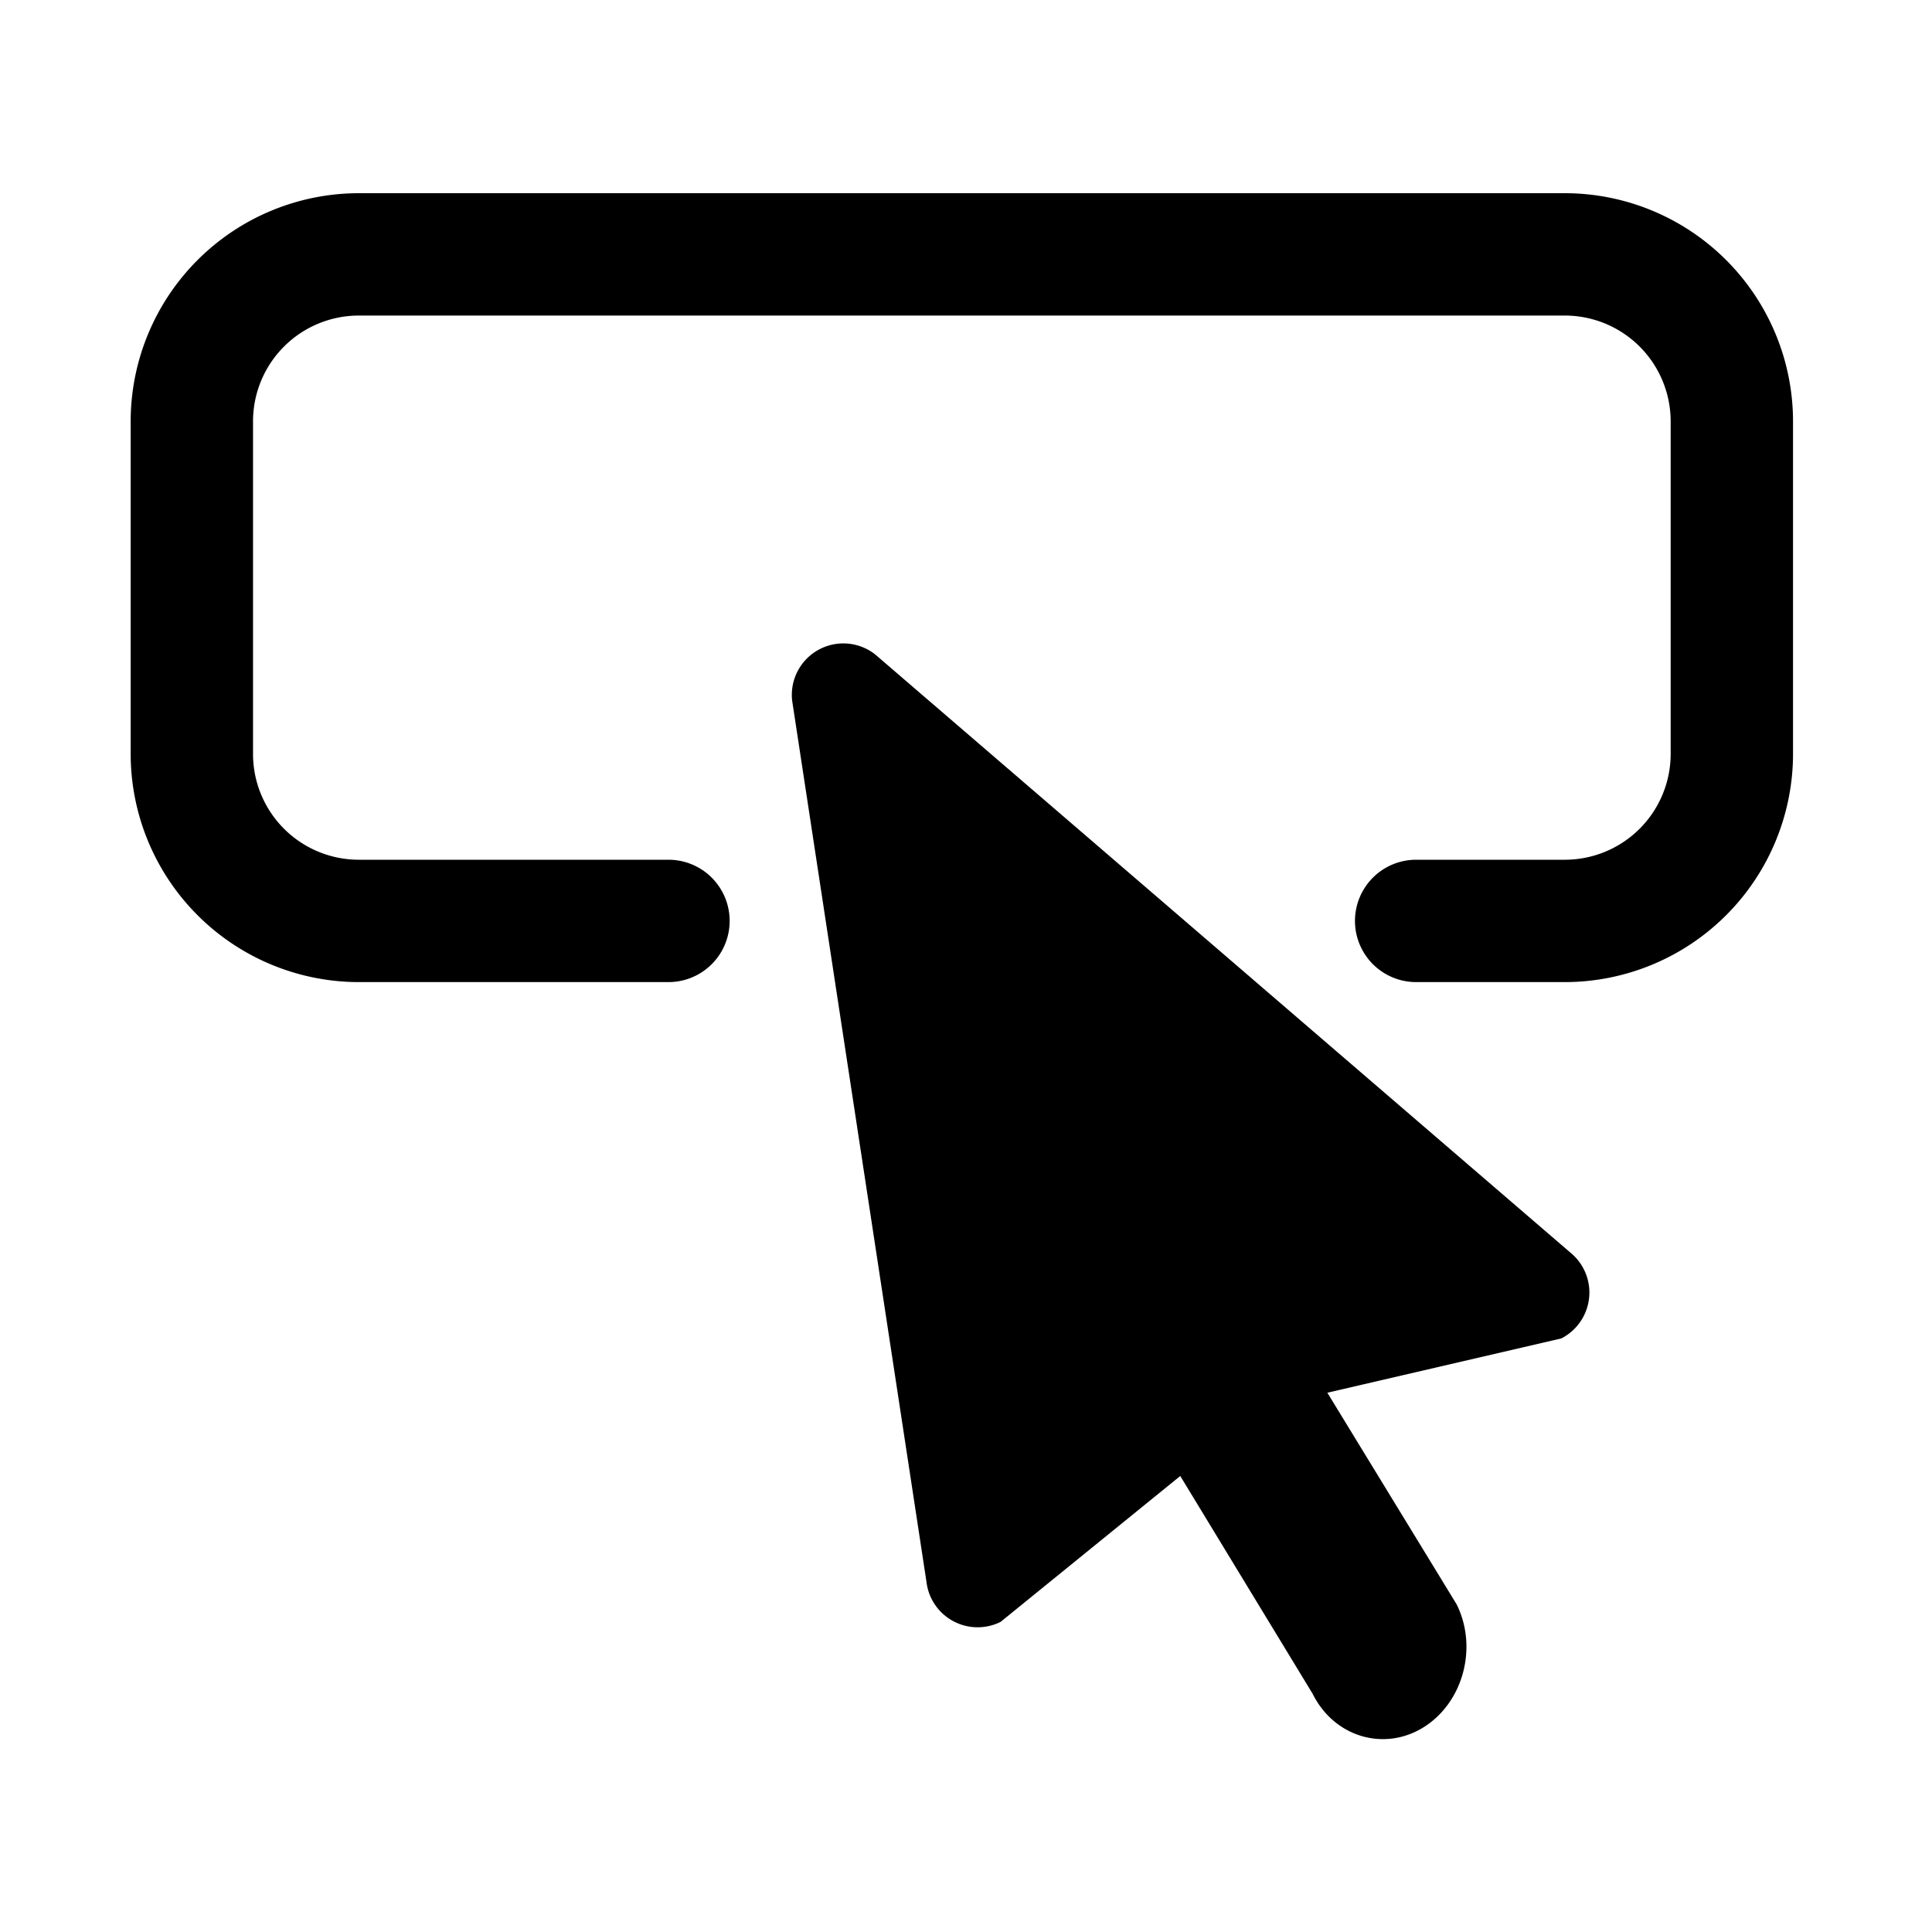
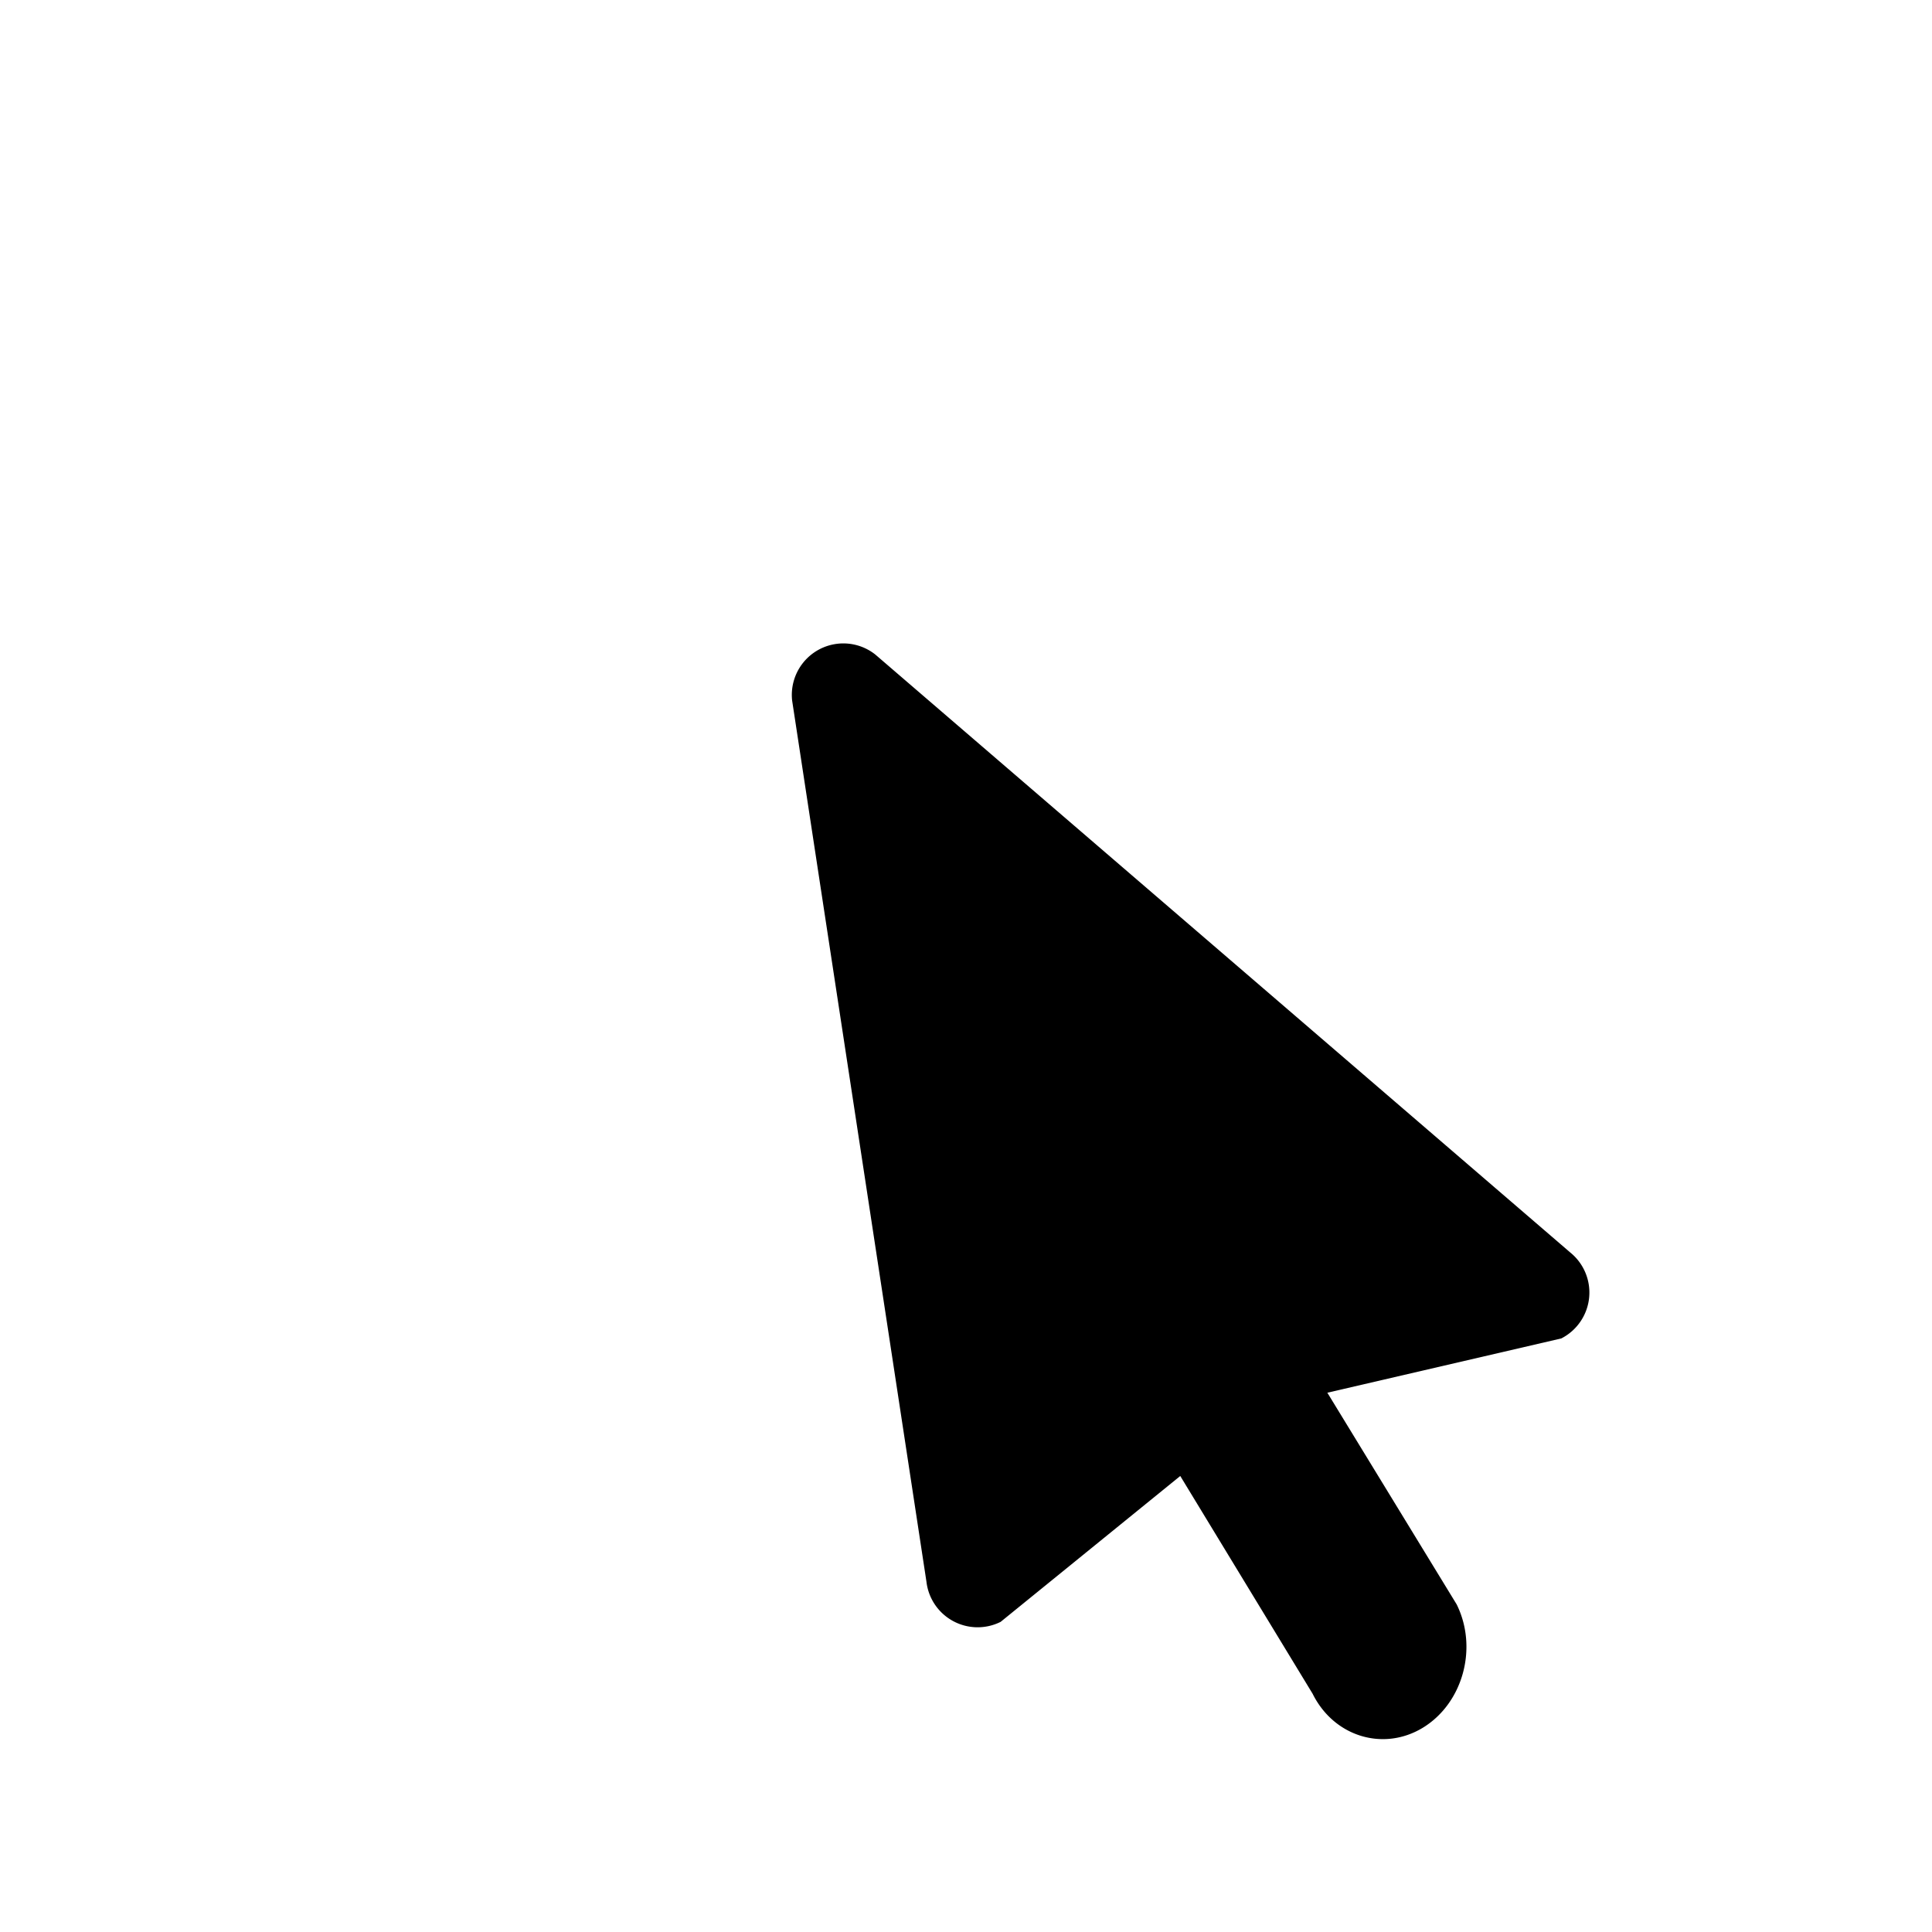
<svg xmlns="http://www.w3.org/2000/svg" data-name="Layer 2" viewBox="0 0 300 300" x="0px" y="0px" aria-hidden="true" width="300px" height="300px">
  <defs>
    <linearGradient class="cerosgradient" data-cerosgradient="true" id="CerosGradient_id9867120cf" gradientUnits="userSpaceOnUse" x1="50%" y1="100%" x2="50%" y2="0%">
      <stop offset="0%" stop-color="#d1d1d1" />
      <stop offset="100%" stop-color="#d1d1d1" />
    </linearGradient>
    <linearGradient />
  </defs>
  <title>SEO-Web_IconSet</title>
-   <path d="M243,152.5H219.9a9.5,9.5,0,1,1,0-19H243a16.44,16.44,0,0,0,16.42-16.41V65.41A16.44,16.44,0,0,0,243,49H55.7A16.43,16.43,0,0,0,39.29,65.41v51.68A16.43,16.43,0,0,0,55.7,133.5h48.1a9.5,9.5,0,1,1,0,19H55.7a35.46,35.46,0,0,1-35.41-35.41V65.41A35.45,35.45,0,0,1,55.7,30H243a35.45,35.45,0,0,1,35.42,35.41v51.68A35.46,35.46,0,0,1,243,152.5Z" />
  <path d="M206.11,216.26l36.33-8.43a8,8,0,0,0,1.37-13.36l-107.9-92.84A8,8,0,0,0,123,108.77l20.86,136.85a8,8,0,0,0,11.52,6.22l27.89-22.65L203.82,263c3.31,6.68,11,9,17.12,5.28h0c6.23-3.8,8.59-12.4,5.25-19.15Z" />
</svg>